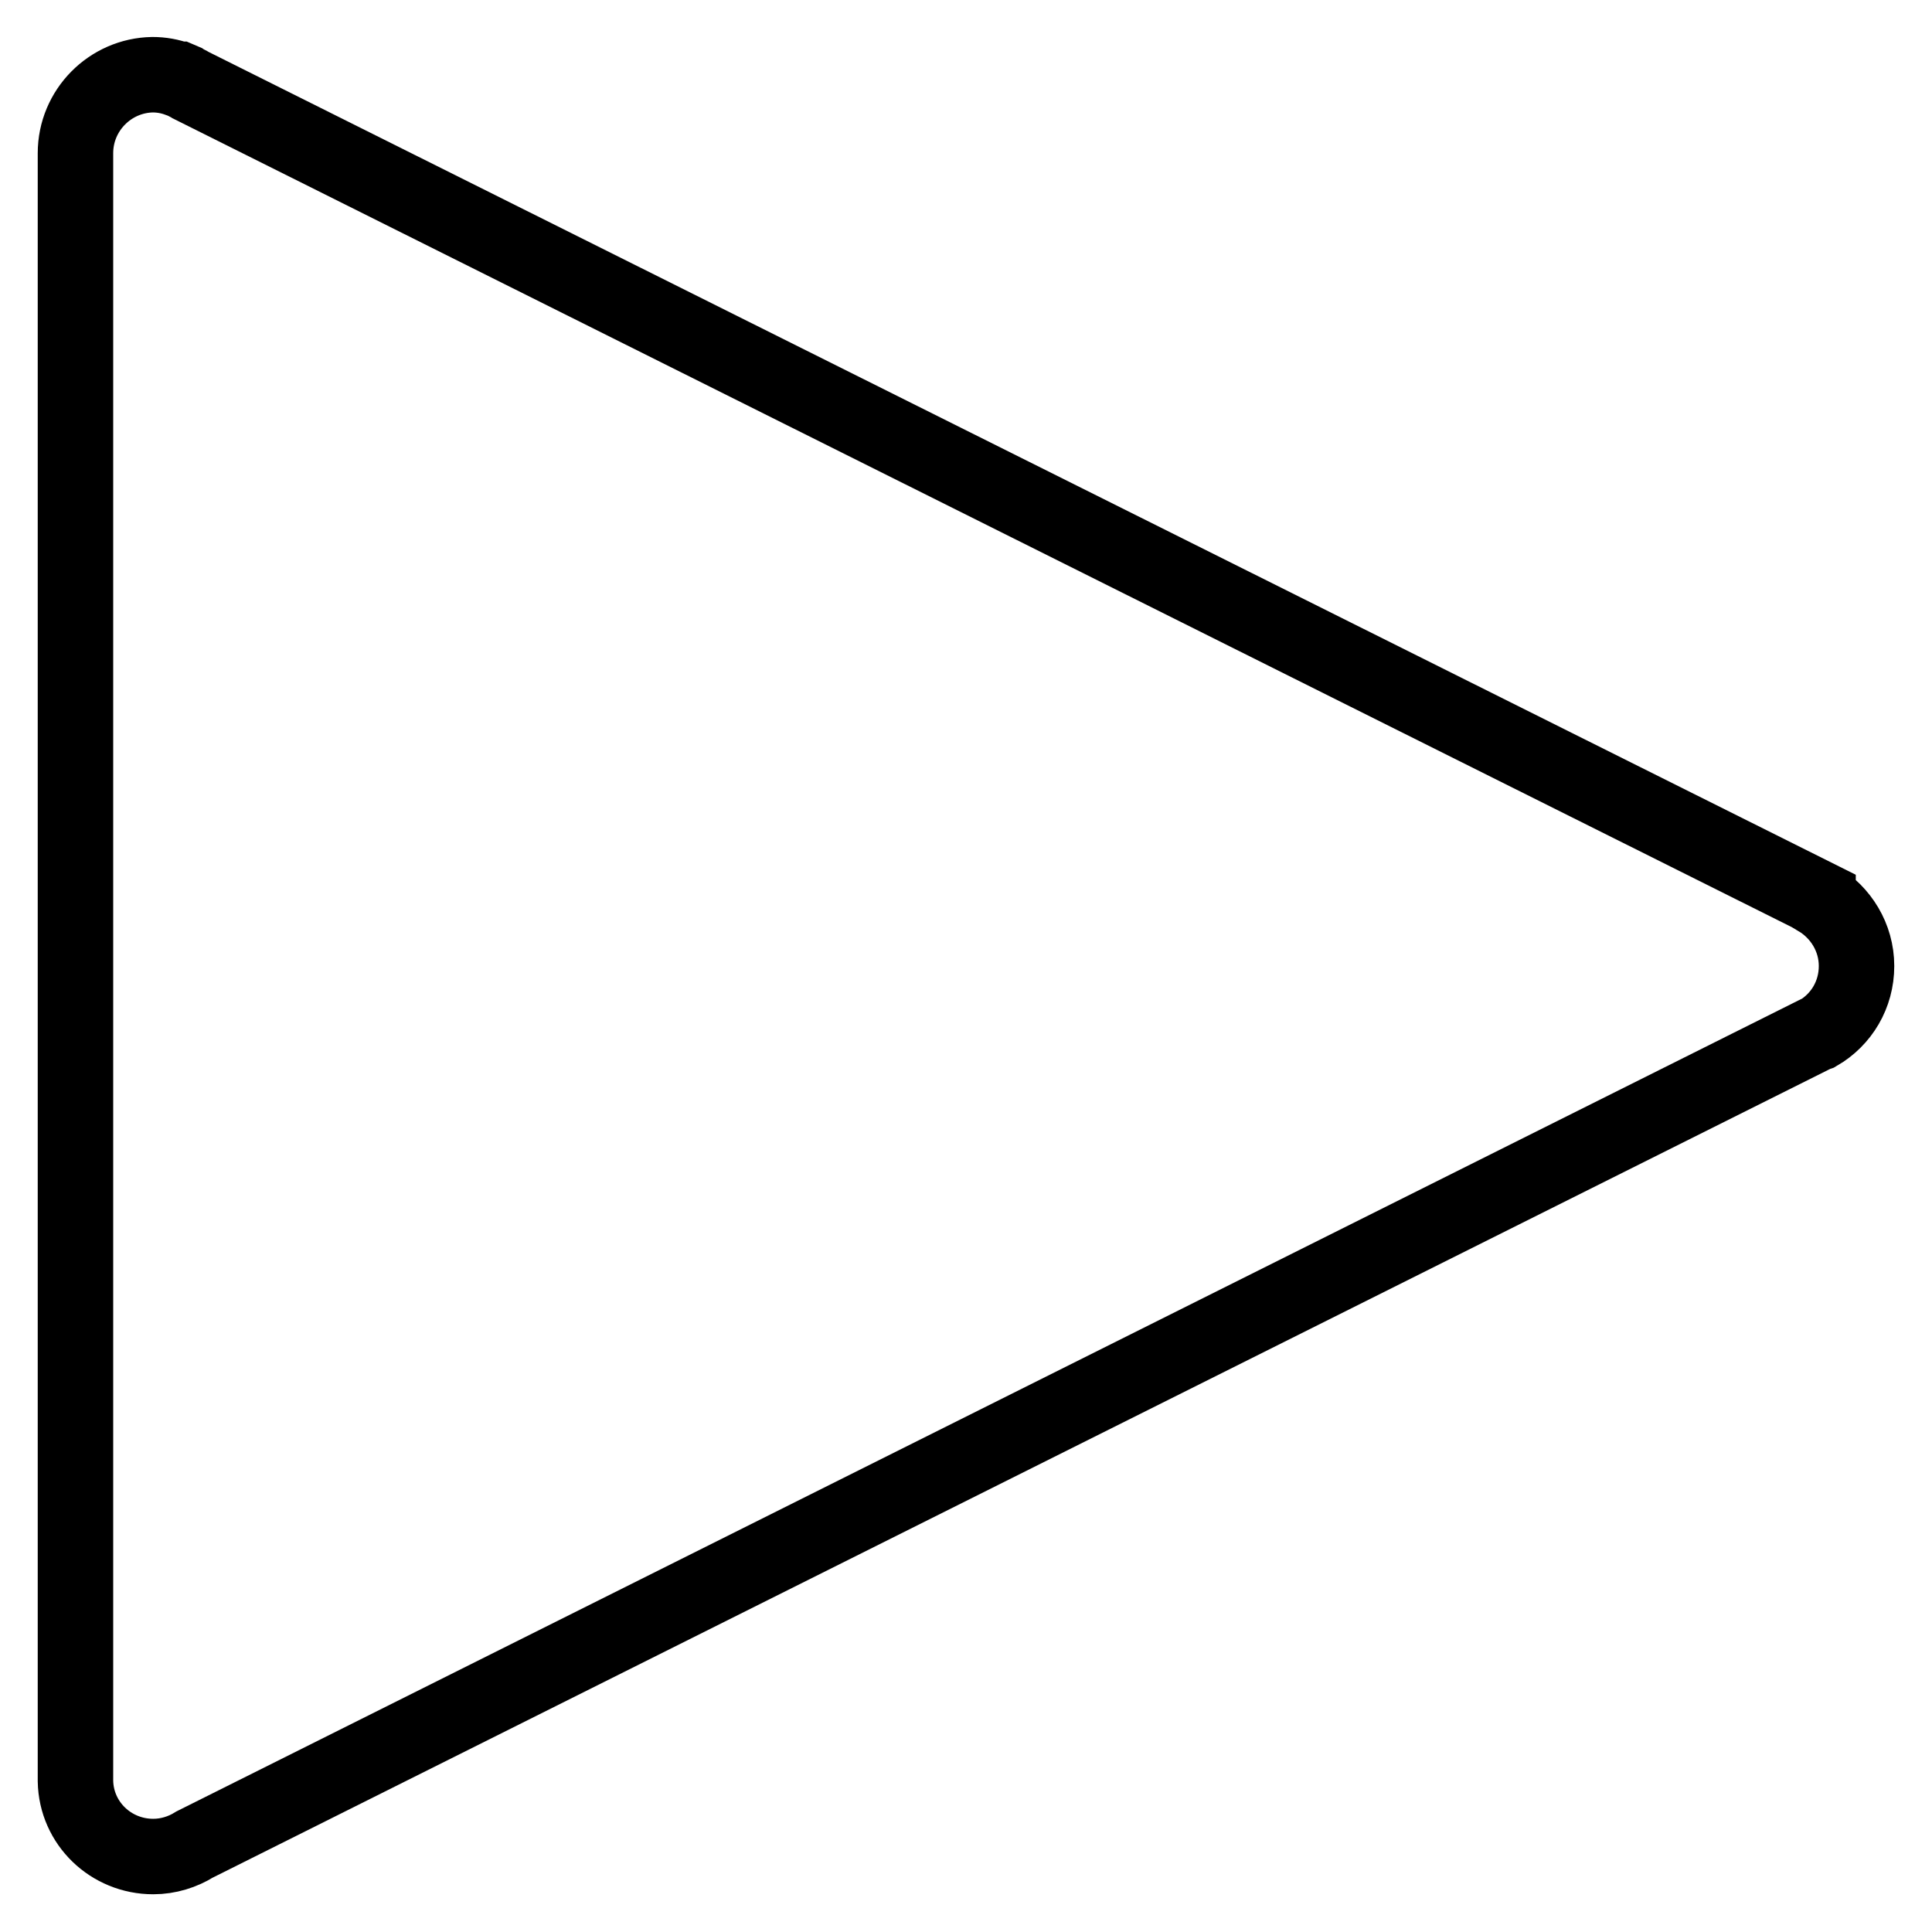
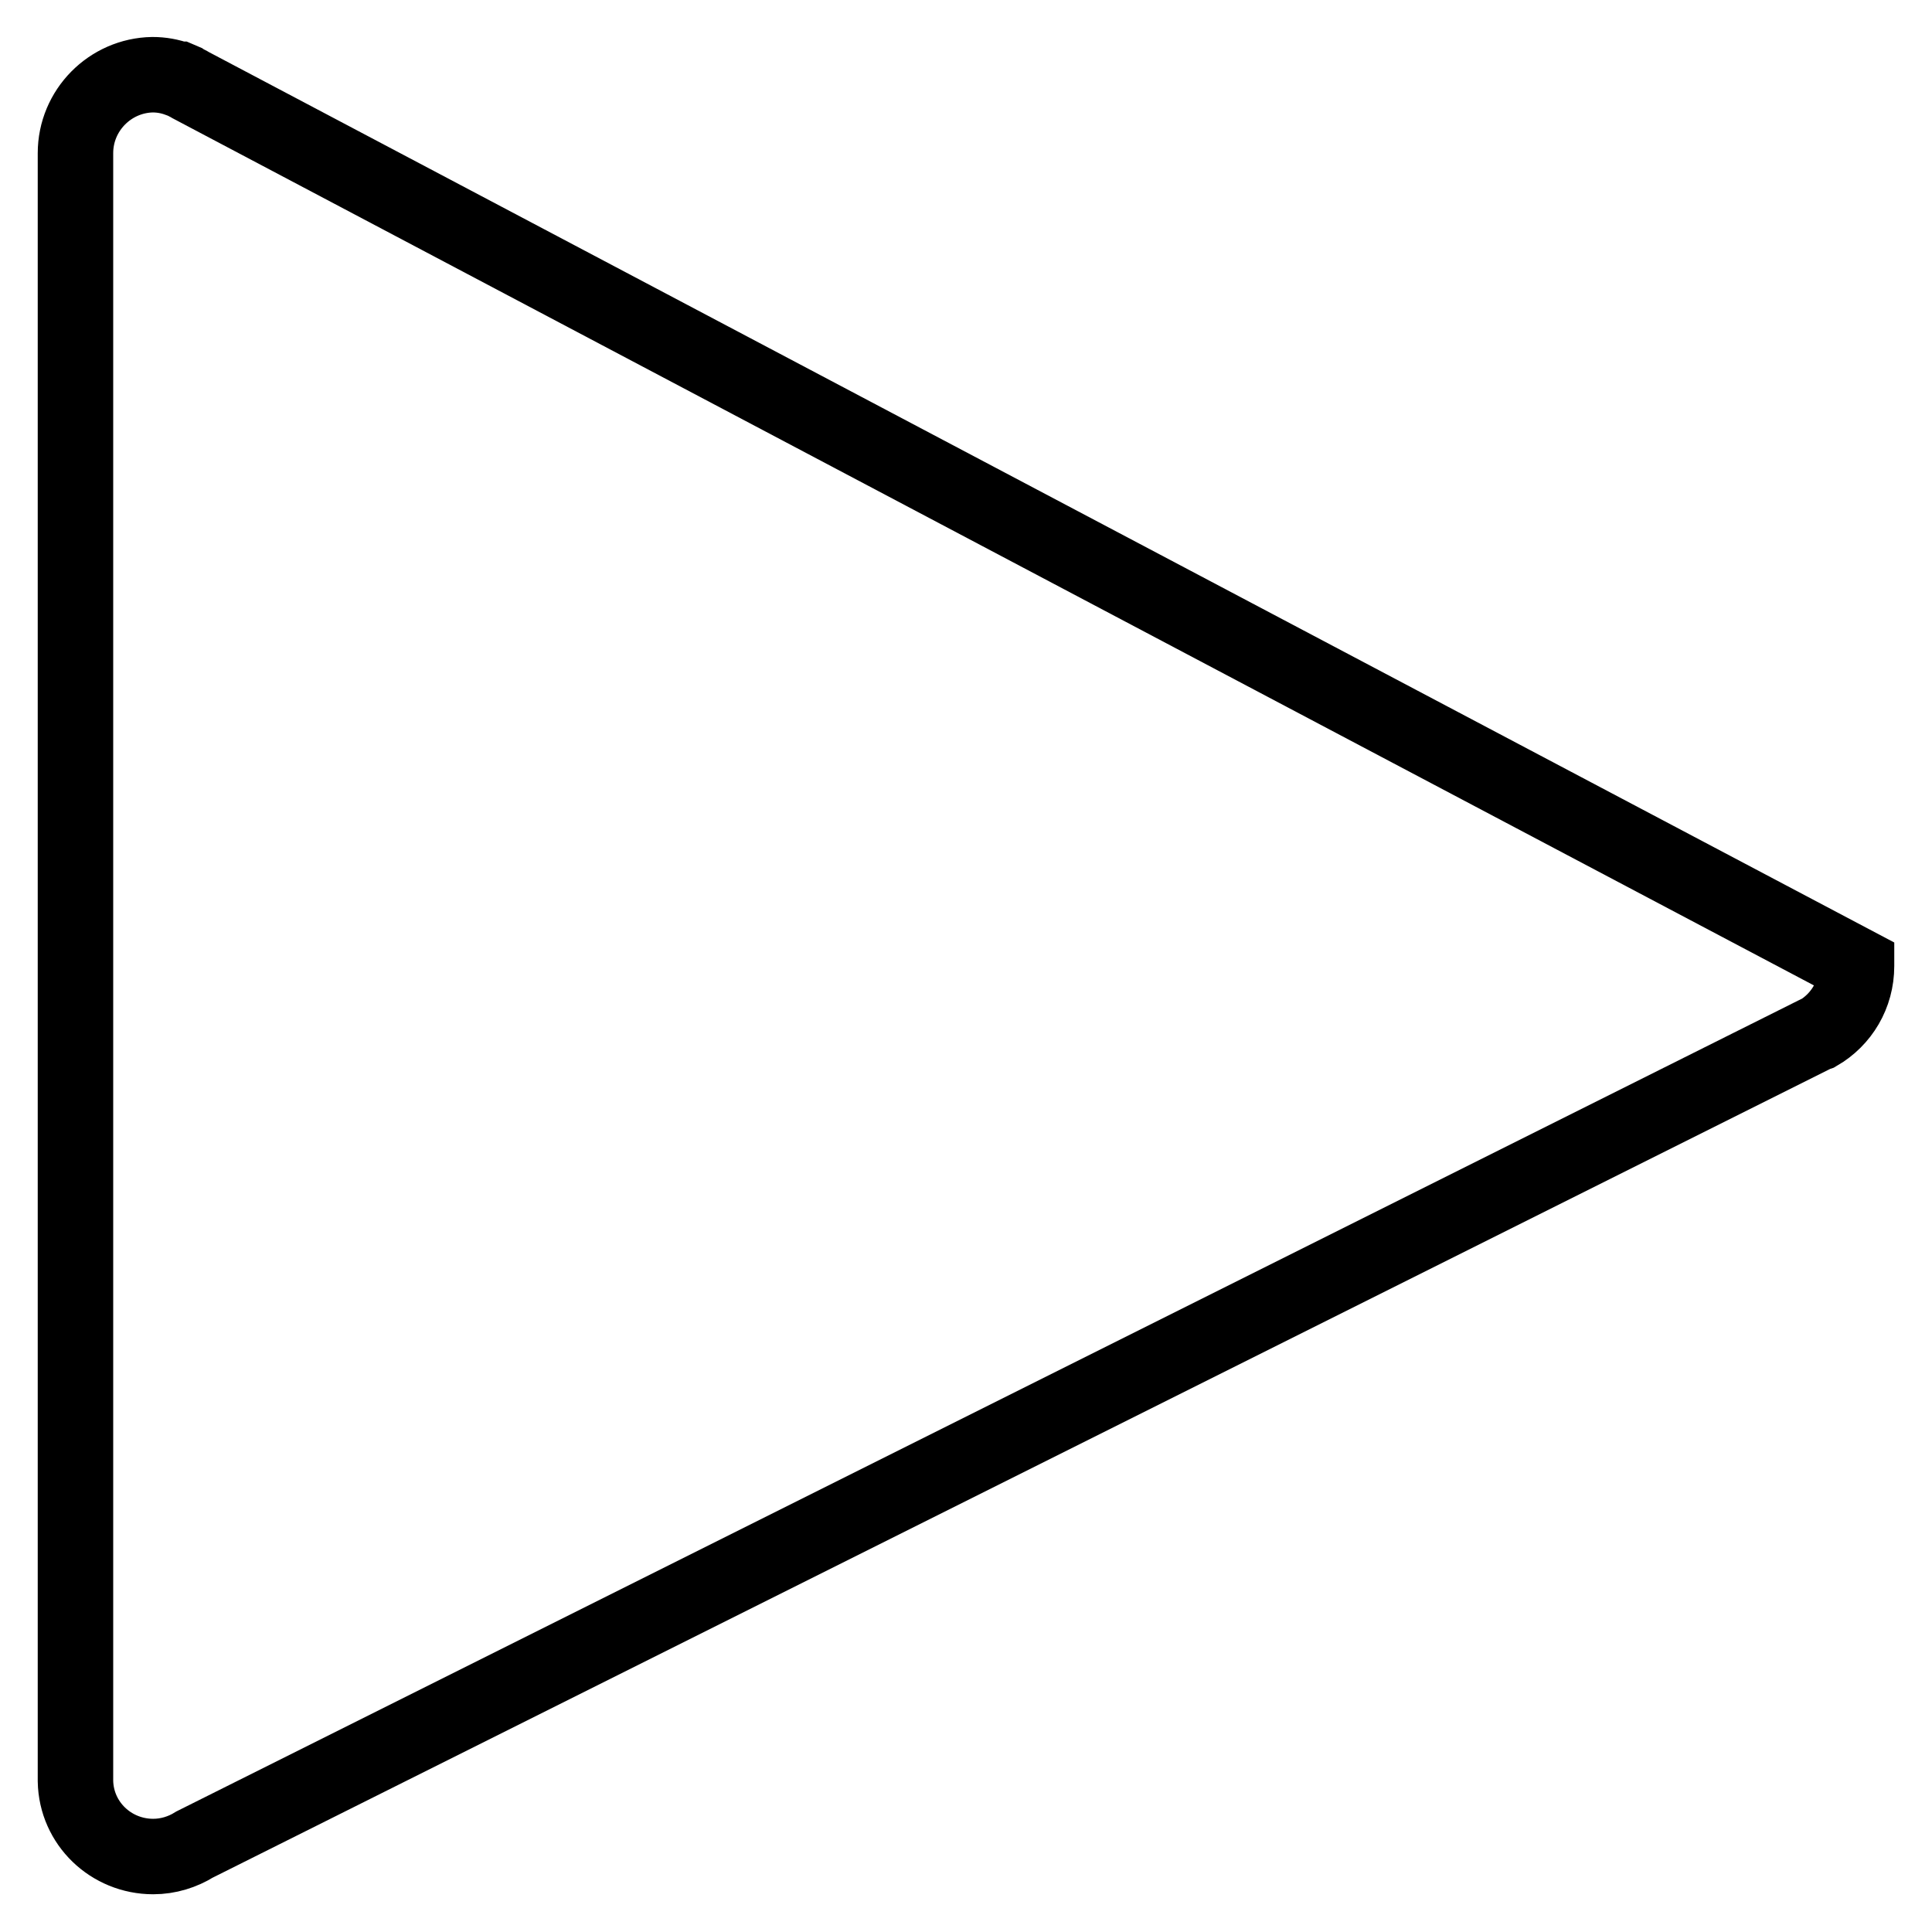
<svg xmlns="http://www.w3.org/2000/svg" version="1.1" x="0px" y="0px" viewBox="0 0 256 256" enable-background="new 0 0 256 256" xml:space="preserve">
  <g>
-     <path stroke-width="10" fill-opacity="0" stroke="#000000" d="M25.8,244.4L240,137.3c0.2-0.1,0.4-0.2,0.6-0.3l0.3-0.1v0c3.1-1.8,5.1-5.1,5.1-8.9c0-3.8-2.1-7.1-5.1-8.9 v-0.1L25.3,11.3c-0.3-0.2-0.6-0.3-0.9-0.5l-0.7-0.3l-0.1,0c-1.1-0.4-2.2-0.6-3.4-0.6C14.6,10,10,14.6,10,20.3c0,0.1,0,0.1,0,0.2 V236h0c0.1,5.6,4.7,10,10.3,10C22.3,246,24.2,245.4,25.8,244.4z" />
+     <path stroke-width="10" fill-opacity="0" stroke="#000000" d="M25.8,244.4L240,137.3c0.2-0.1,0.4-0.2,0.6-0.3l0.3-0.1v0c3.1-1.8,5.1-5.1,5.1-8.9v-0.1L25.3,11.3c-0.3-0.2-0.6-0.3-0.9-0.5l-0.7-0.3l-0.1,0c-1.1-0.4-2.2-0.6-3.4-0.6C14.6,10,10,14.6,10,20.3c0,0.1,0,0.1,0,0.2 V236h0c0.1,5.6,4.7,10,10.3,10C22.3,246,24.2,245.4,25.8,244.4z" />
  </g>
</svg>